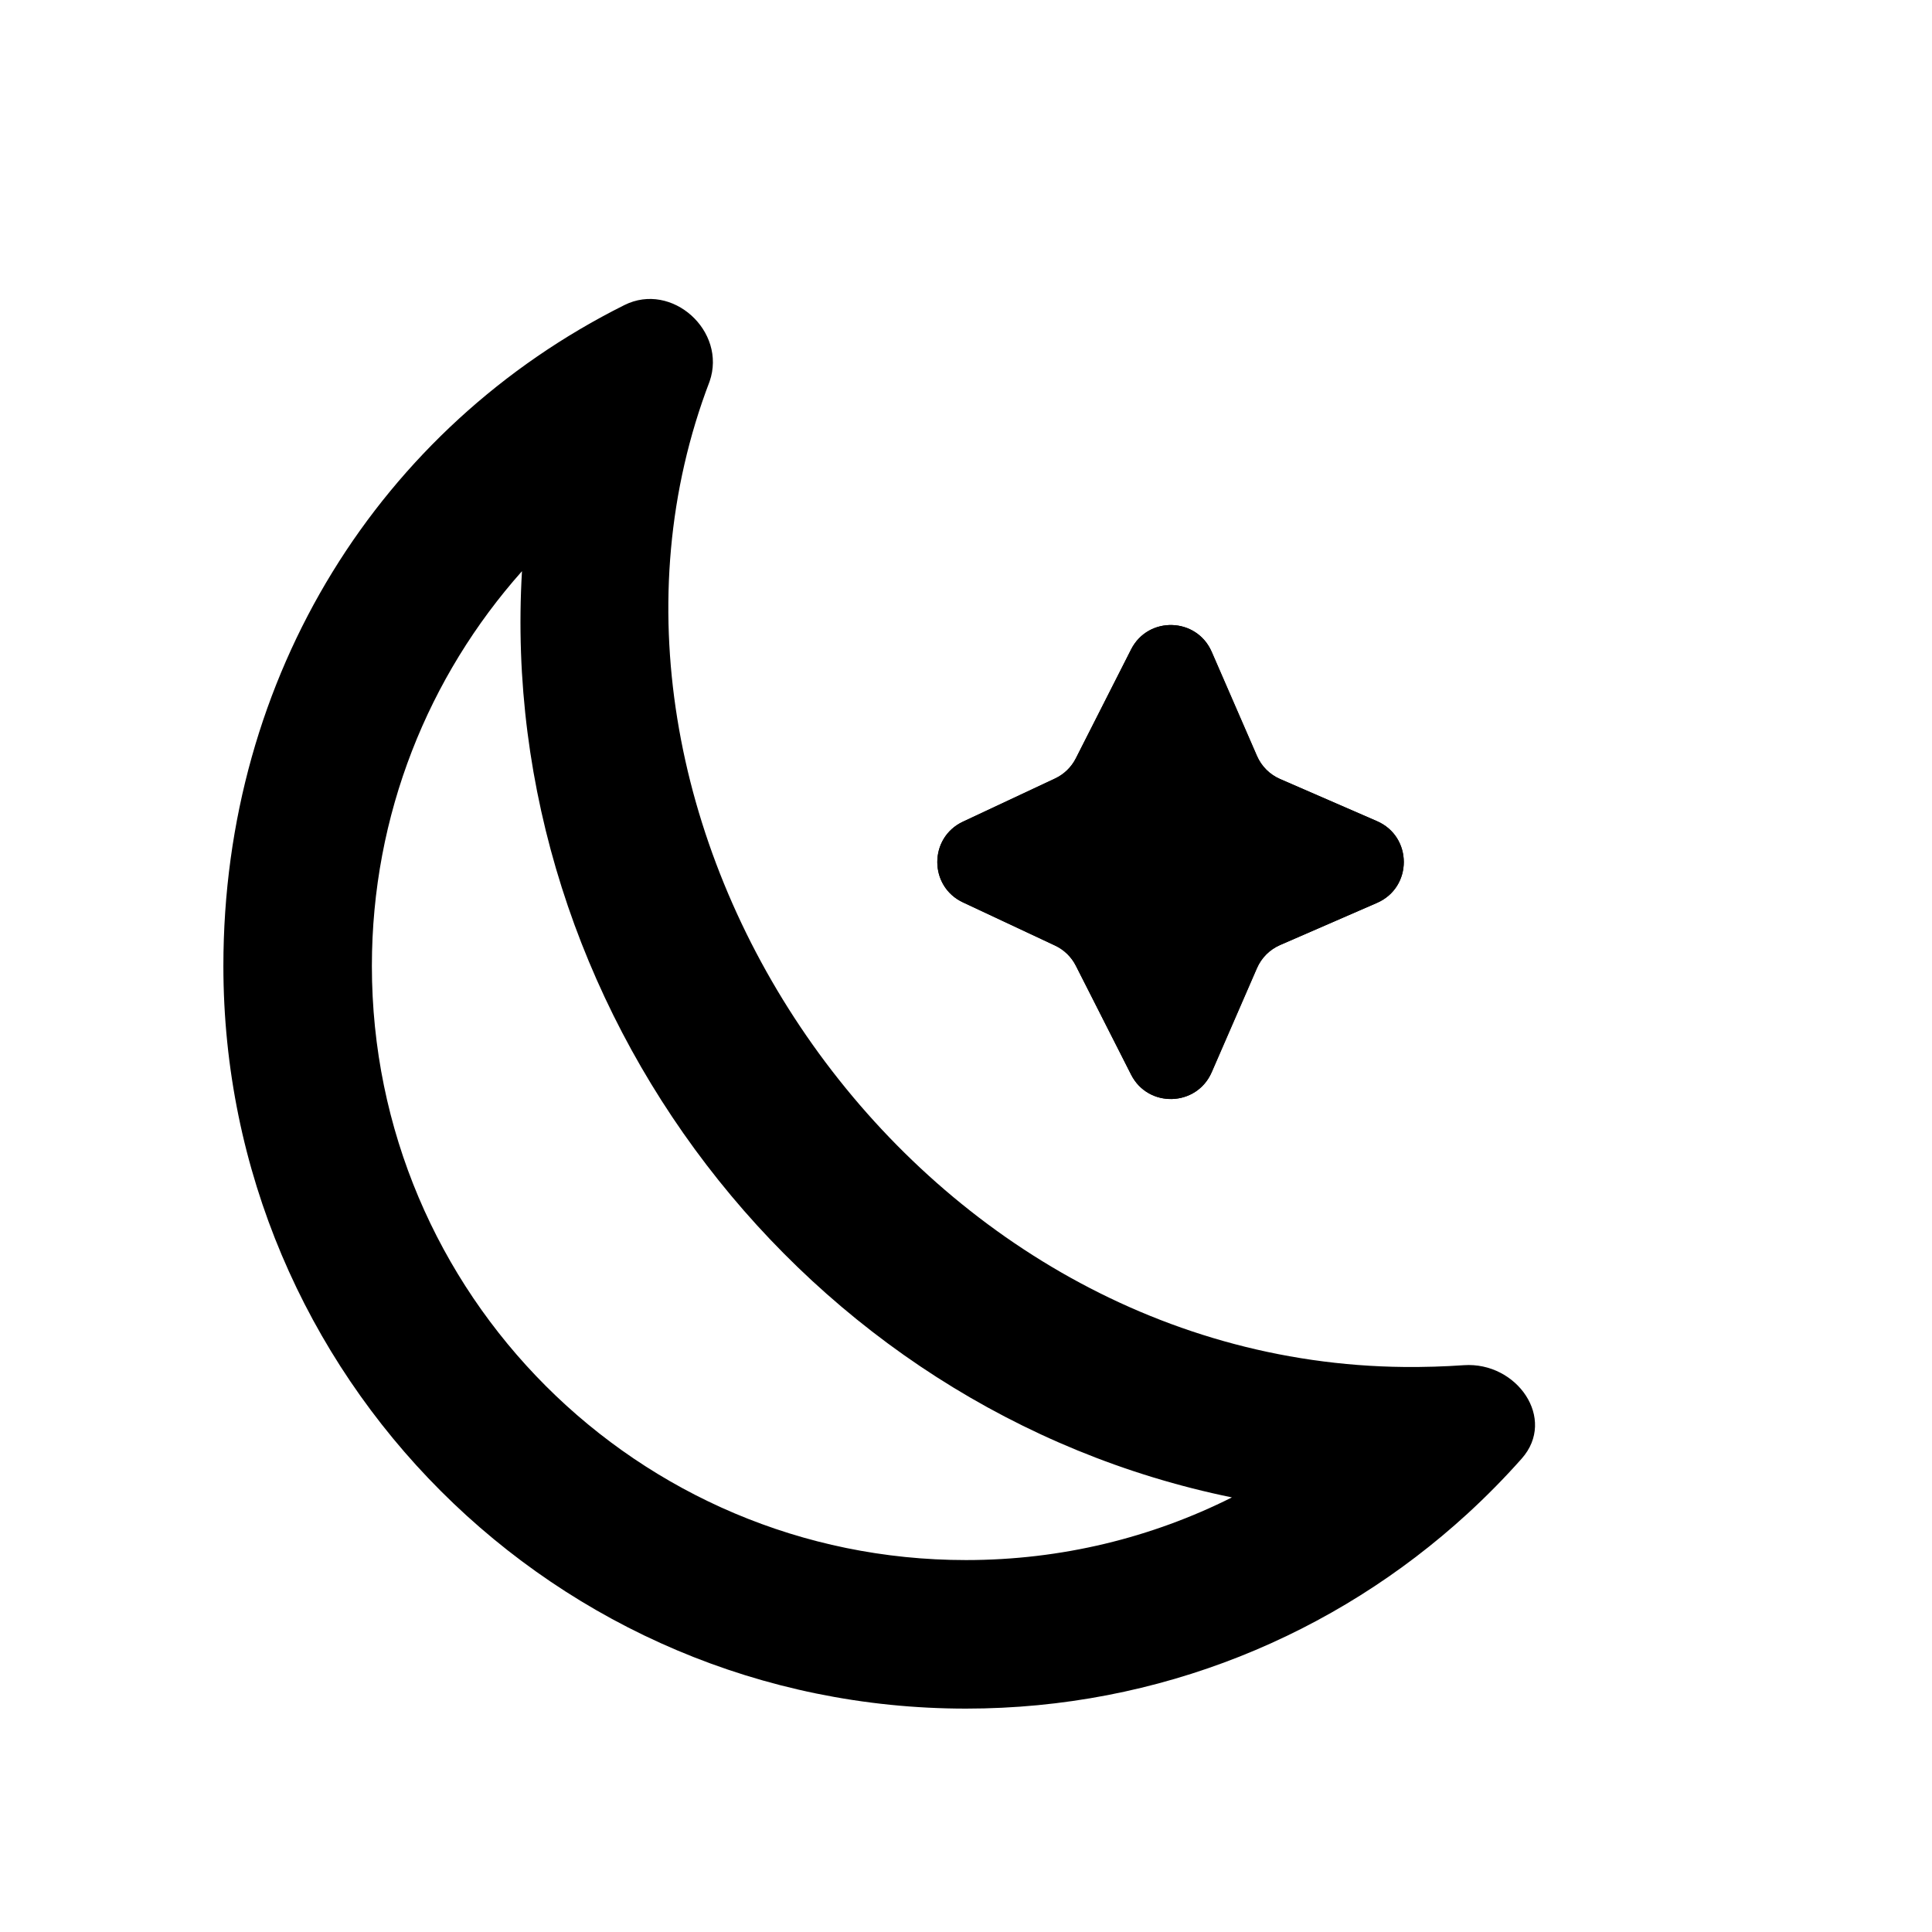
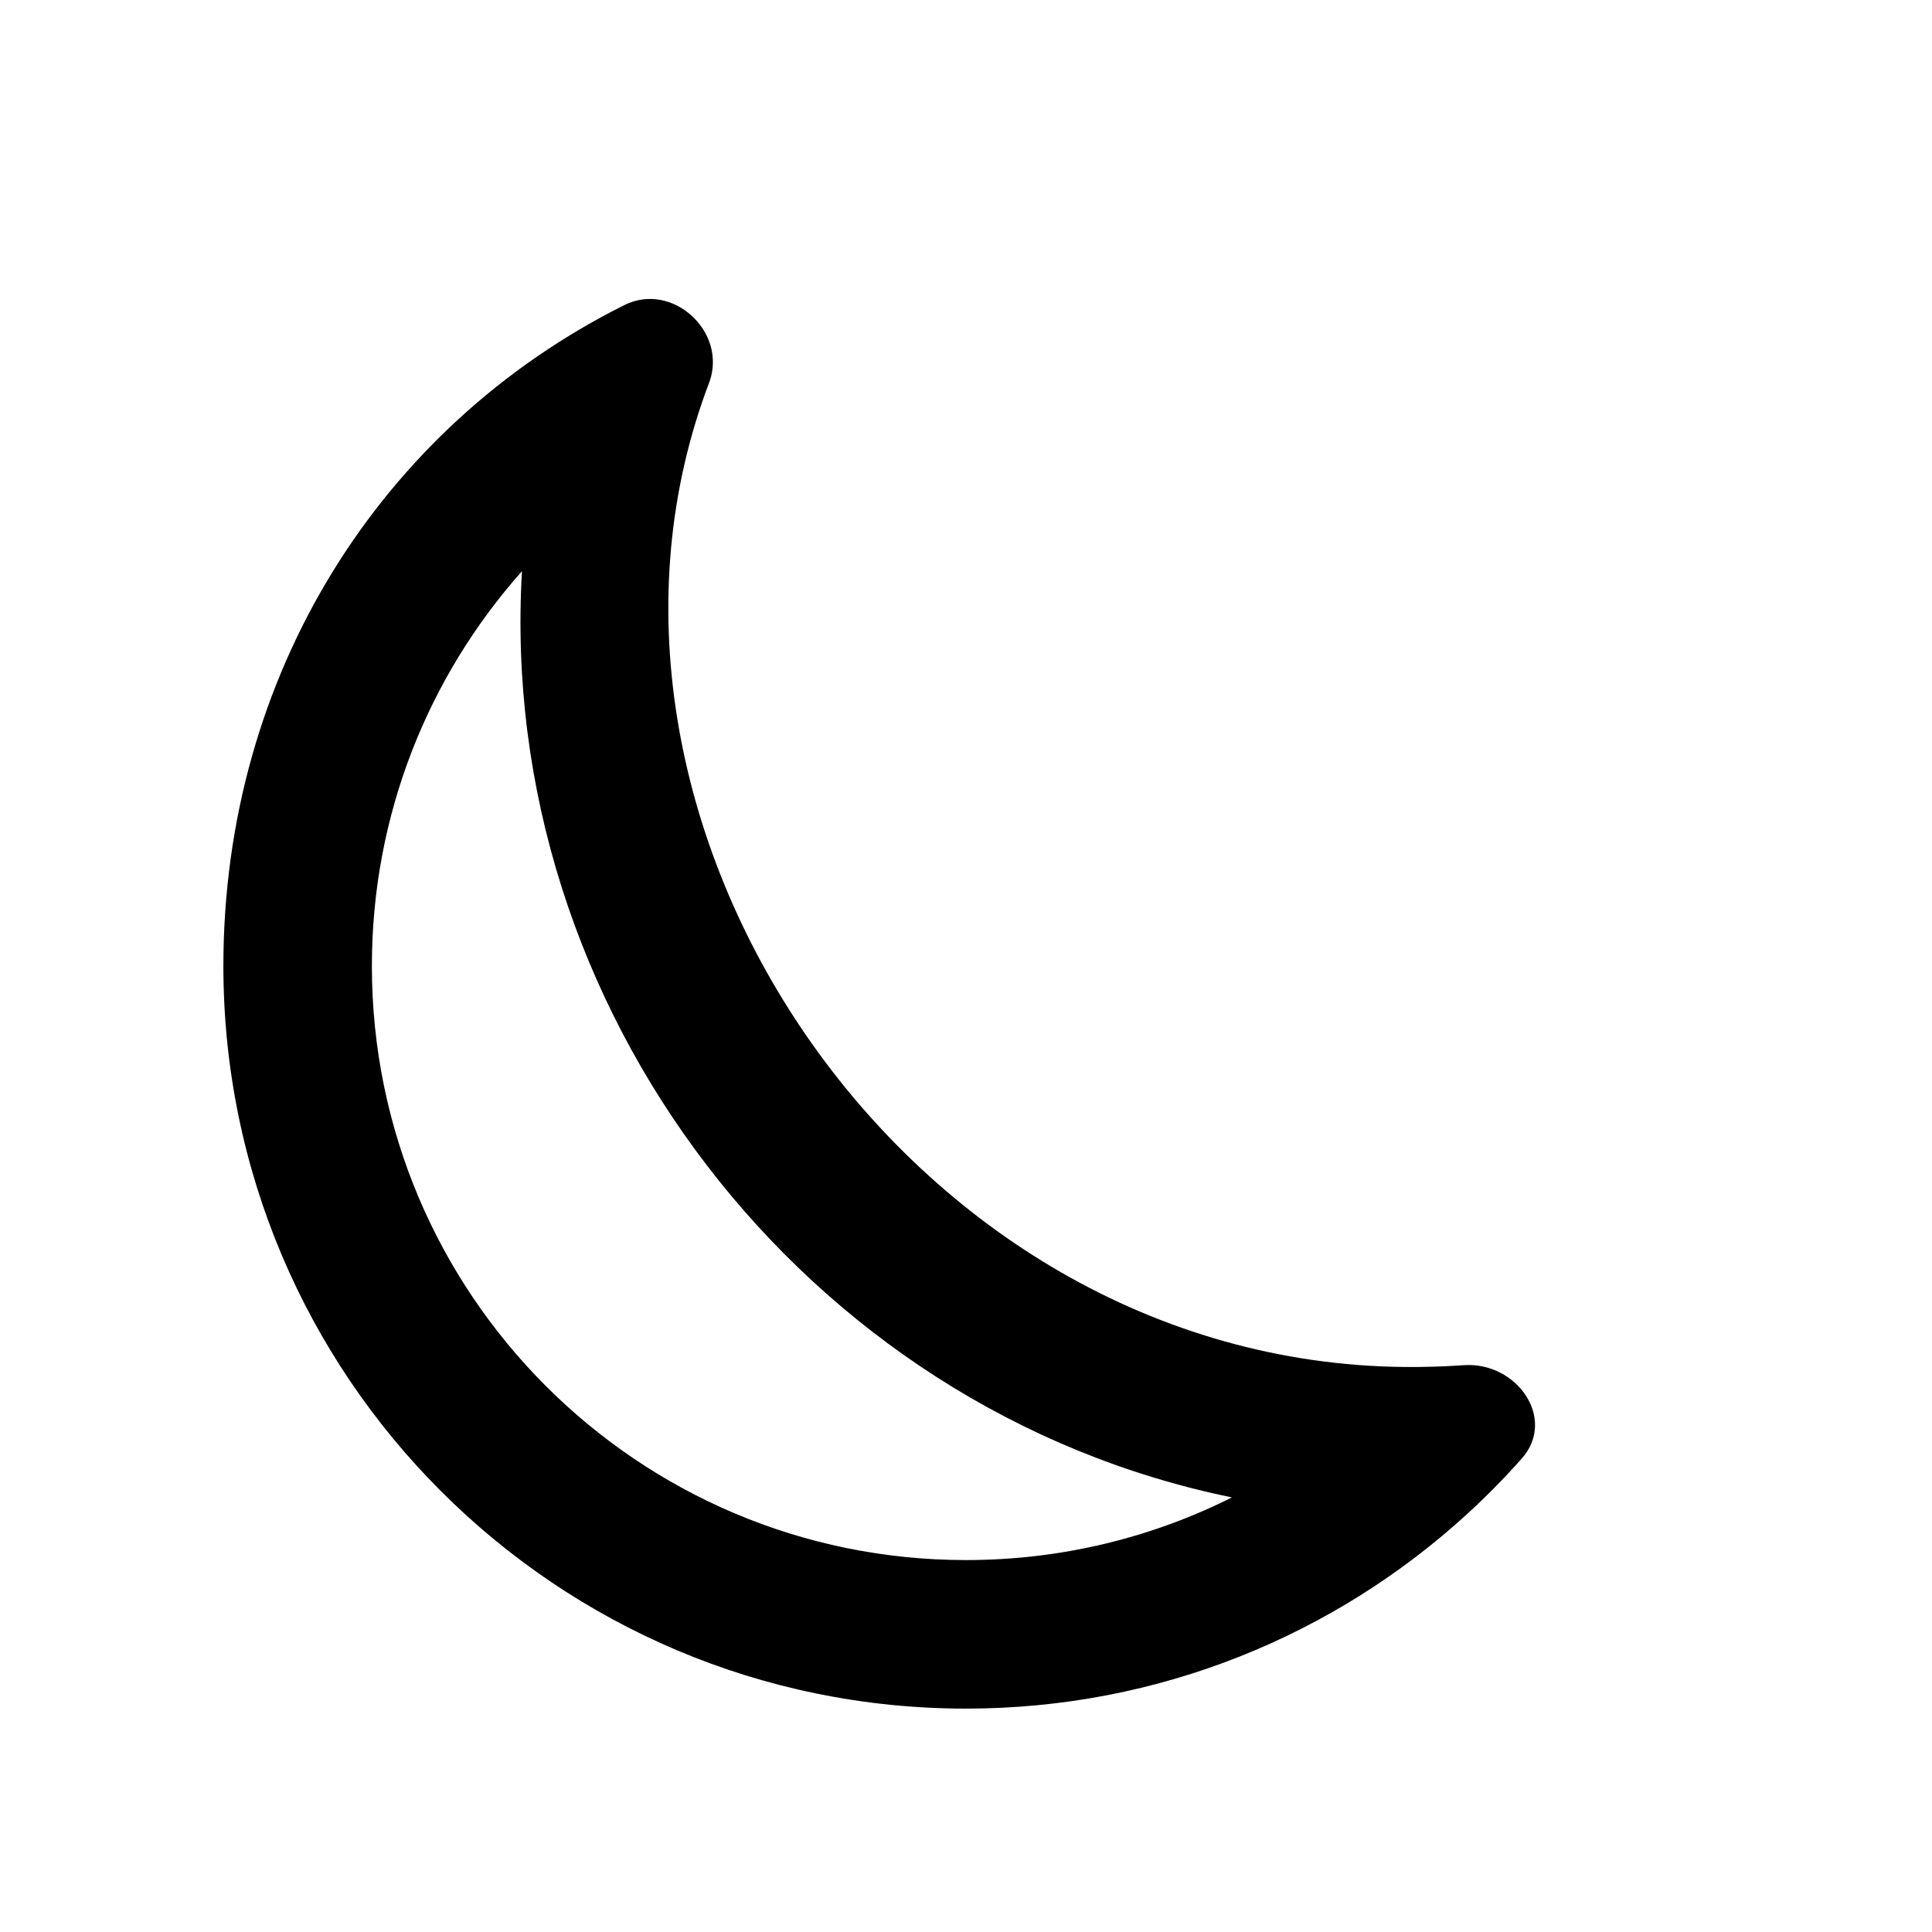
<svg xmlns="http://www.w3.org/2000/svg" fill="#000000" width="800px" height="800px" version="1.1" viewBox="144 144 512 512">
  <g>
    <path d="m516.17 506.26c5.277 0.051 10.547-0.109 15.742-0.469 14.074-0.977 24.715 14.207 15.352 24.758-4.543 5.121-9.352 10.004-14.395 14.625-35.012 32.062-81.656 51.625-132.87 51.625-108.69 0-196.8-88.113-196.8-196.8 0-77.133 41.656-142.88 106.27-175.15 12.621-6.305 27.199 6.902 22.586 20.234-44.234 115.61 51.391 259.92 184.12 261.18zm-233.84-210.88c-6.812 115.51 74.492 222.19 188.14 245.45-21.207 10.637-45.137 16.605-70.477 16.605-86.953 0-157.44-70.488-157.44-157.44 0-40.133 15.012-76.785 39.773-104.62z" fill-rule="evenodd" />
-     <path d="m399.19 383.14c-9.059-4.246-9.059-17.133 0-21.383l24.402-11.438c2.387-1.117 4.328-3 5.519-5.352l14.641-28.859c4.519-8.91 17.375-8.527 21.359 0.633l11.996 27.586c1.191 2.742 3.379 4.93 6.117 6.121l25.695 11.172c9.469 4.117 9.469 17.543 0 21.656l-25.695 11.176c-2.738 1.191-4.926 3.379-6.117 6.117l-11.996 27.586c-3.984 9.164-16.84 9.547-21.359 0.637l-14.641-28.863c-1.191-2.348-3.133-4.231-5.519-5.348z" />
-     <path d="m429.11 344.96c-1.191 2.352-3.133 4.234-5.519 5.352l-24.402 11.438c-9.059 4.25-9.059 17.137 0 21.383l24.402 11.441c2.387 1.117 4.328 3 5.519 5.348l14.641 28.863c4.519 8.91 17.375 8.527 21.359-0.637l11.996-27.586c1.191-2.738 3.379-4.926 6.117-6.117l25.695-11.176c9.469-4.113 9.469-17.539 0-21.656l-25.695-11.172c-2.738-1.191-4.926-3.379-6.117-6.121l-11.996-27.586c-3.984-9.16-16.84-9.543-21.359-0.633z" fill-rule="evenodd" />
  </g>
</svg>